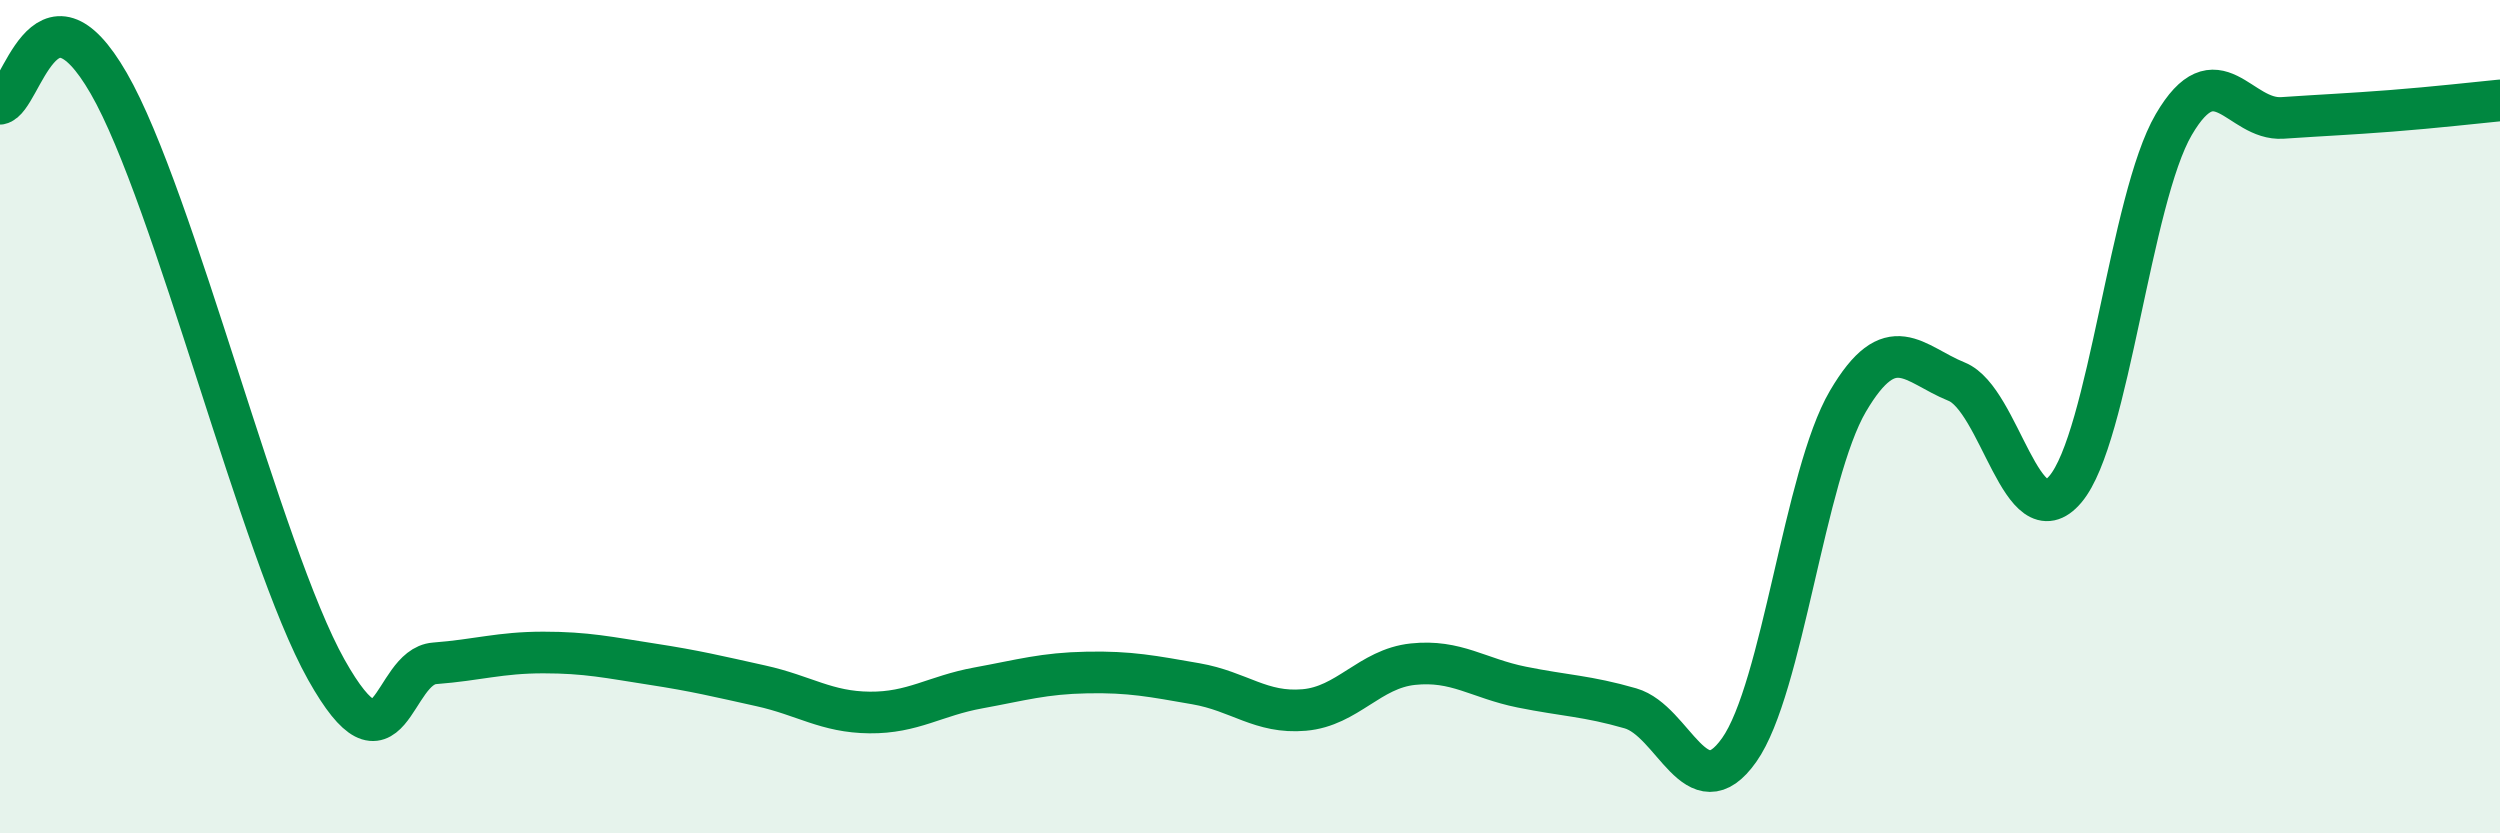
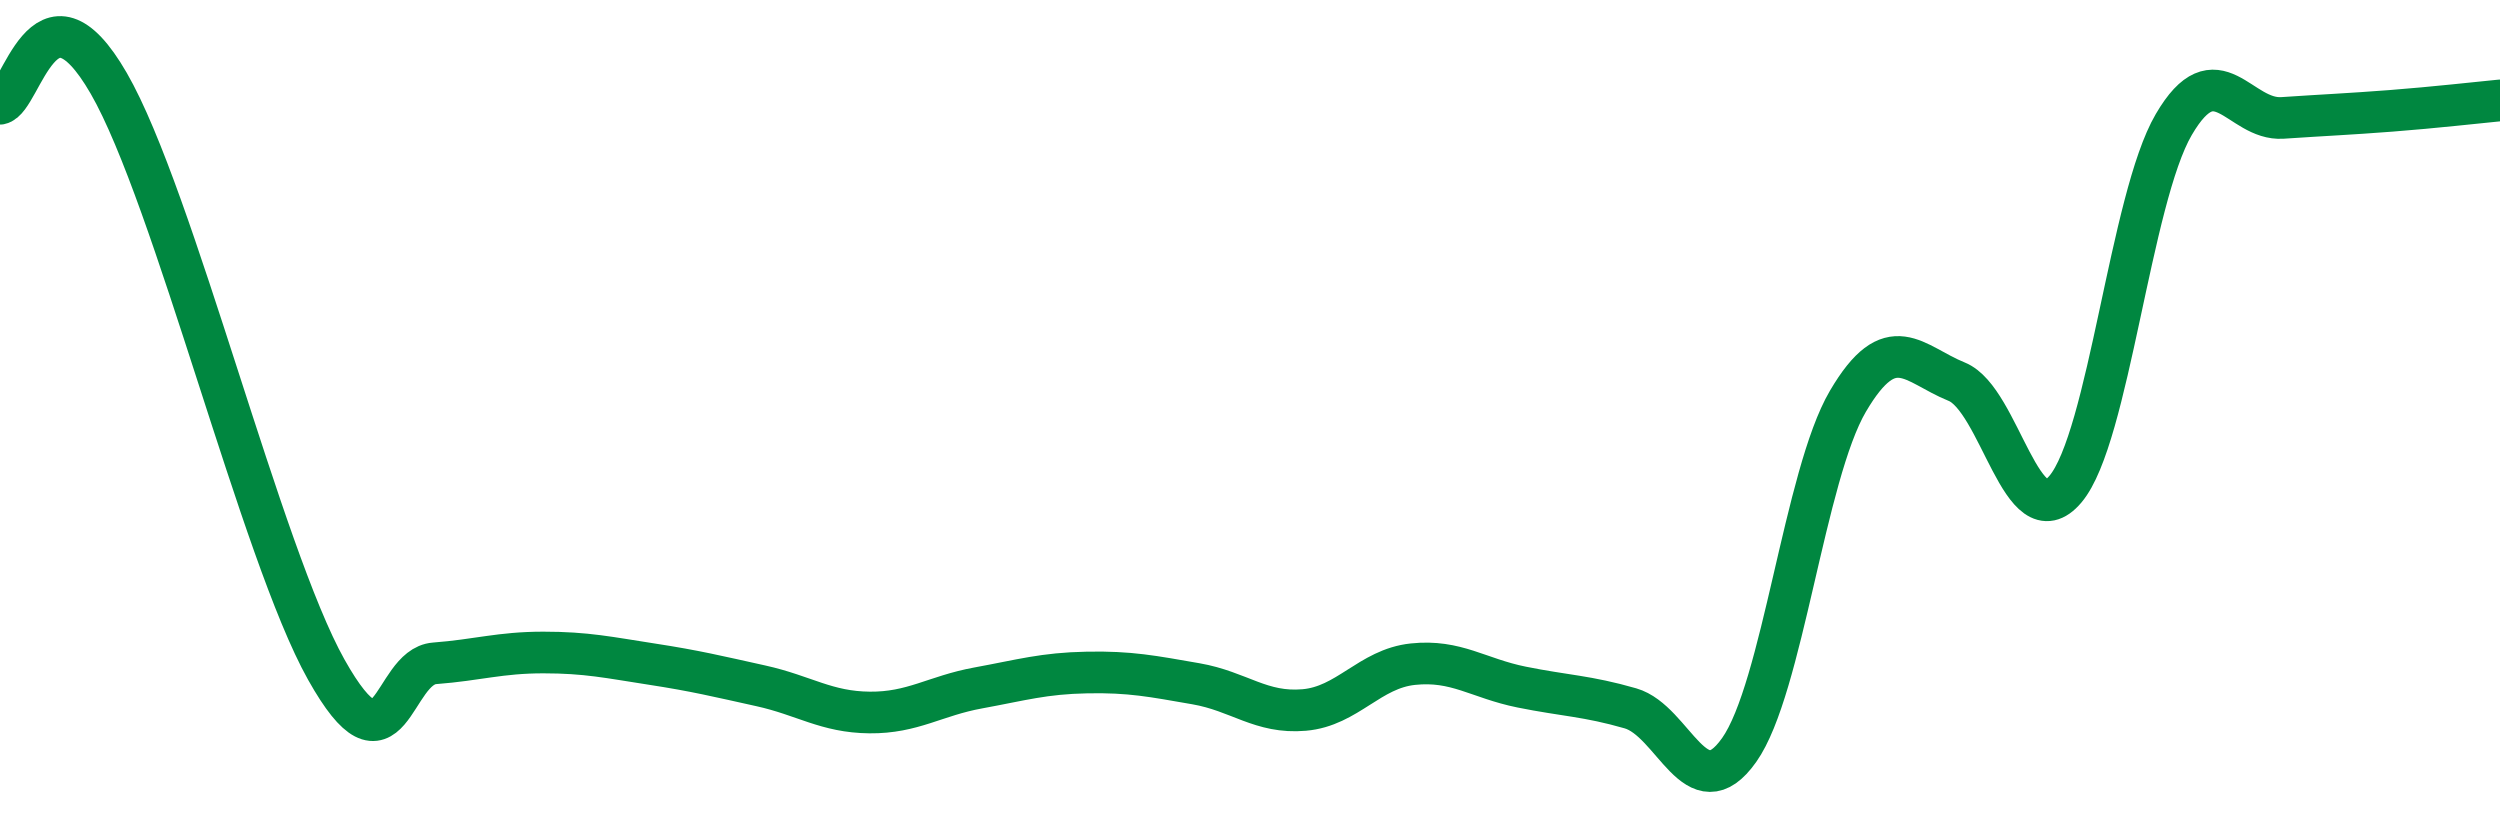
<svg xmlns="http://www.w3.org/2000/svg" width="60" height="20" viewBox="0 0 60 20">
-   <path d="M 0,2.49 C 0.52,2.39 1.04,-0.72 2.61,2 C 4.18,4.72 6.27,13.29 7.83,16.07 C 9.39,18.85 9.39,16 10.43,15.92 C 11.47,15.84 12,15.66 13.04,15.66 C 14.08,15.66 14.61,15.78 15.65,15.94 C 16.69,16.1 17.22,16.23 18.26,16.46 C 19.3,16.69 19.83,17.09 20.87,17.1 C 21.91,17.11 22.44,16.7 23.48,16.51 C 24.52,16.32 25.05,16.16 26.09,16.14 C 27.13,16.12 27.66,16.23 28.7,16.41 C 29.74,16.59 30.26,17.13 31.3,17.04 C 32.34,16.95 32.87,16.05 33.91,15.94 C 34.95,15.83 35.48,16.28 36.52,16.49 C 37.56,16.7 38.09,16.7 39.13,17 C 40.17,17.3 40.7,19.47 41.74,18 C 42.78,16.53 43.31,11.4 44.35,9.63 C 45.39,7.86 45.92,8.74 46.96,9.16 C 48,9.58 48.53,12.97 49.57,11.74 C 50.61,10.51 51.13,4.77 52.17,2.99 C 53.21,1.21 53.74,2.9 54.78,2.83 C 55.82,2.76 56.35,2.74 57.39,2.66 C 58.43,2.58 59.48,2.46 60,2.41L60 20L0 20Z" fill="#008740" opacity="0.1" stroke-linecap="round" stroke-linejoin="round" />
  <path d="M 0,2.49 C 0.52,2.39 1.04,-0.72 2.61,2 C 4.18,4.72 6.27,13.29 7.83,16.07 C 9.39,18.85 9.39,16 10.43,15.92 C 11.47,15.84 12,15.66 13.04,15.66 C 14.08,15.66 14.61,15.78 15.65,15.94 C 16.69,16.1 17.22,16.23 18.26,16.46 C 19.3,16.69 19.83,17.09 20.87,17.1 C 21.91,17.11 22.44,16.7 23.48,16.51 C 24.52,16.32 25.05,16.16 26.09,16.14 C 27.13,16.12 27.66,16.23 28.7,16.41 C 29.74,16.59 30.26,17.13 31.3,17.04 C 32.34,16.95 32.87,16.05 33.91,15.94 C 34.95,15.83 35.48,16.28 36.52,16.49 C 37.56,16.7 38.09,16.7 39.13,17 C 40.17,17.3 40.7,19.47 41.74,18 C 42.78,16.53 43.31,11.4 44.35,9.63 C 45.39,7.86 45.92,8.74 46.96,9.16 C 48,9.58 48.53,12.97 49.57,11.74 C 50.61,10.51 51.13,4.77 52.17,2.99 C 53.21,1.21 53.74,2.9 54.78,2.83 C 55.82,2.76 56.35,2.74 57.39,2.66 C 58.43,2.58 59.48,2.46 60,2.41" stroke="#008740" stroke-width="1" fill="none" stroke-linecap="round" stroke-linejoin="round" />
</svg>